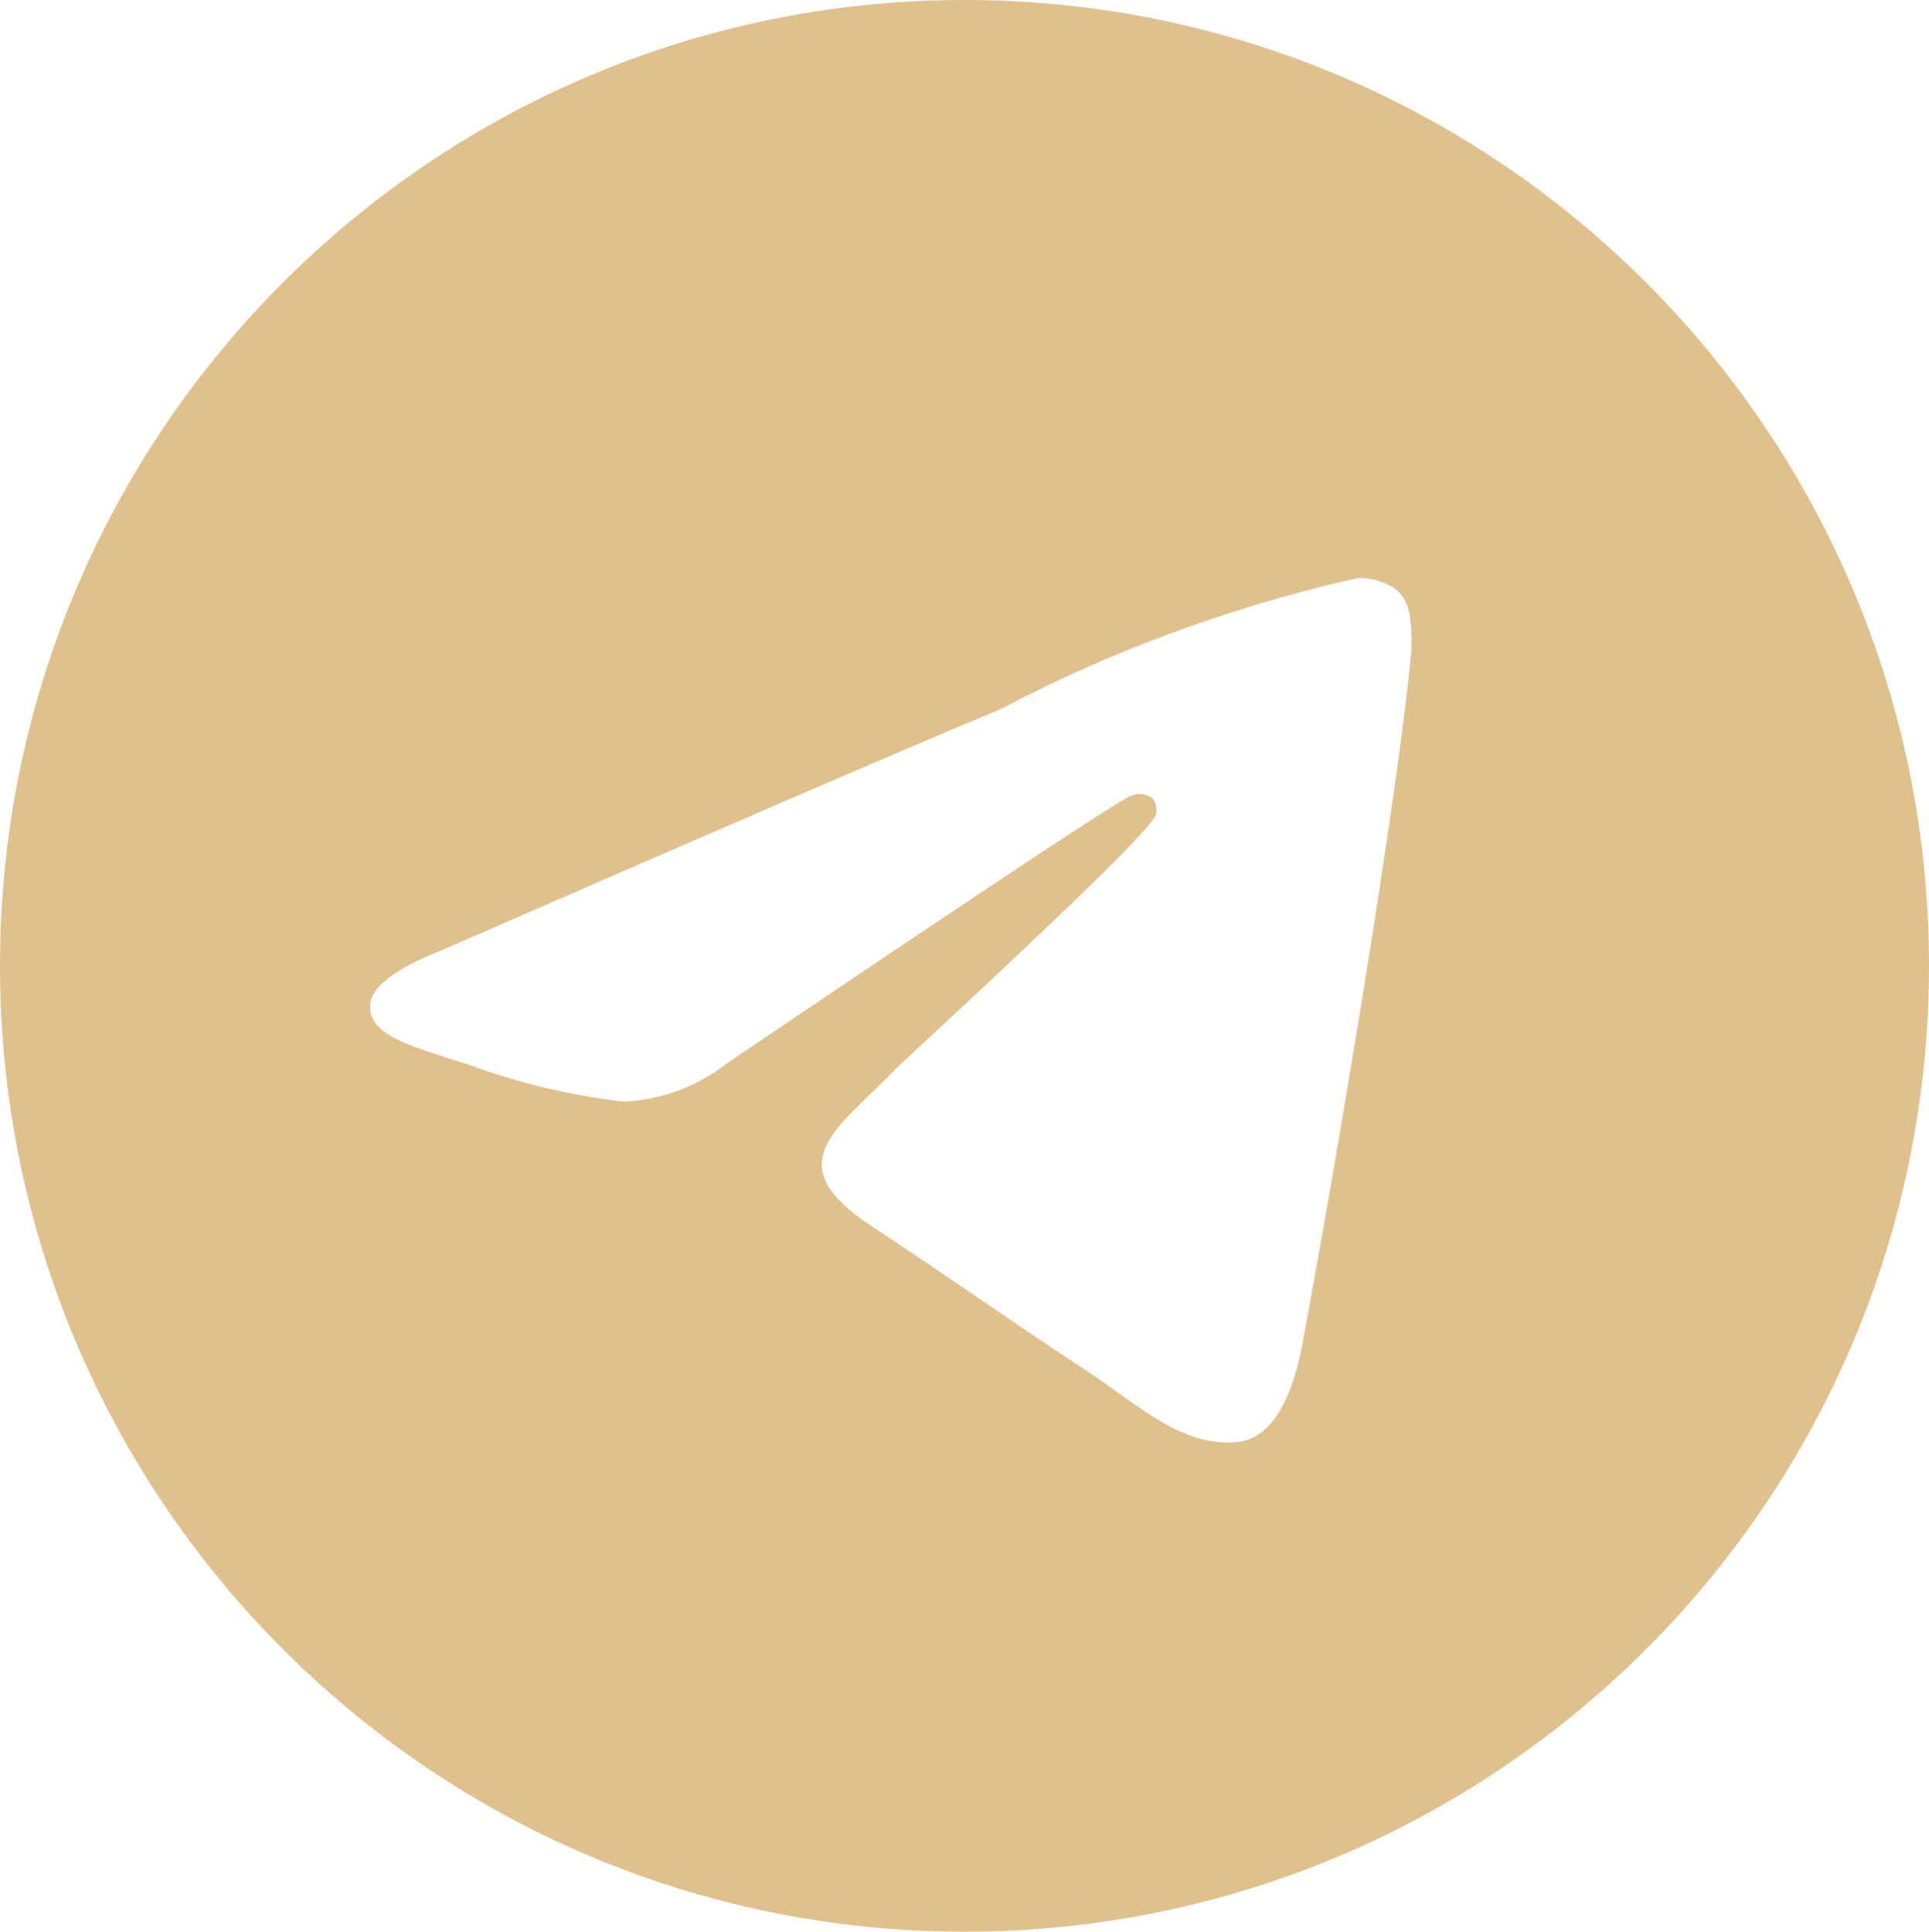
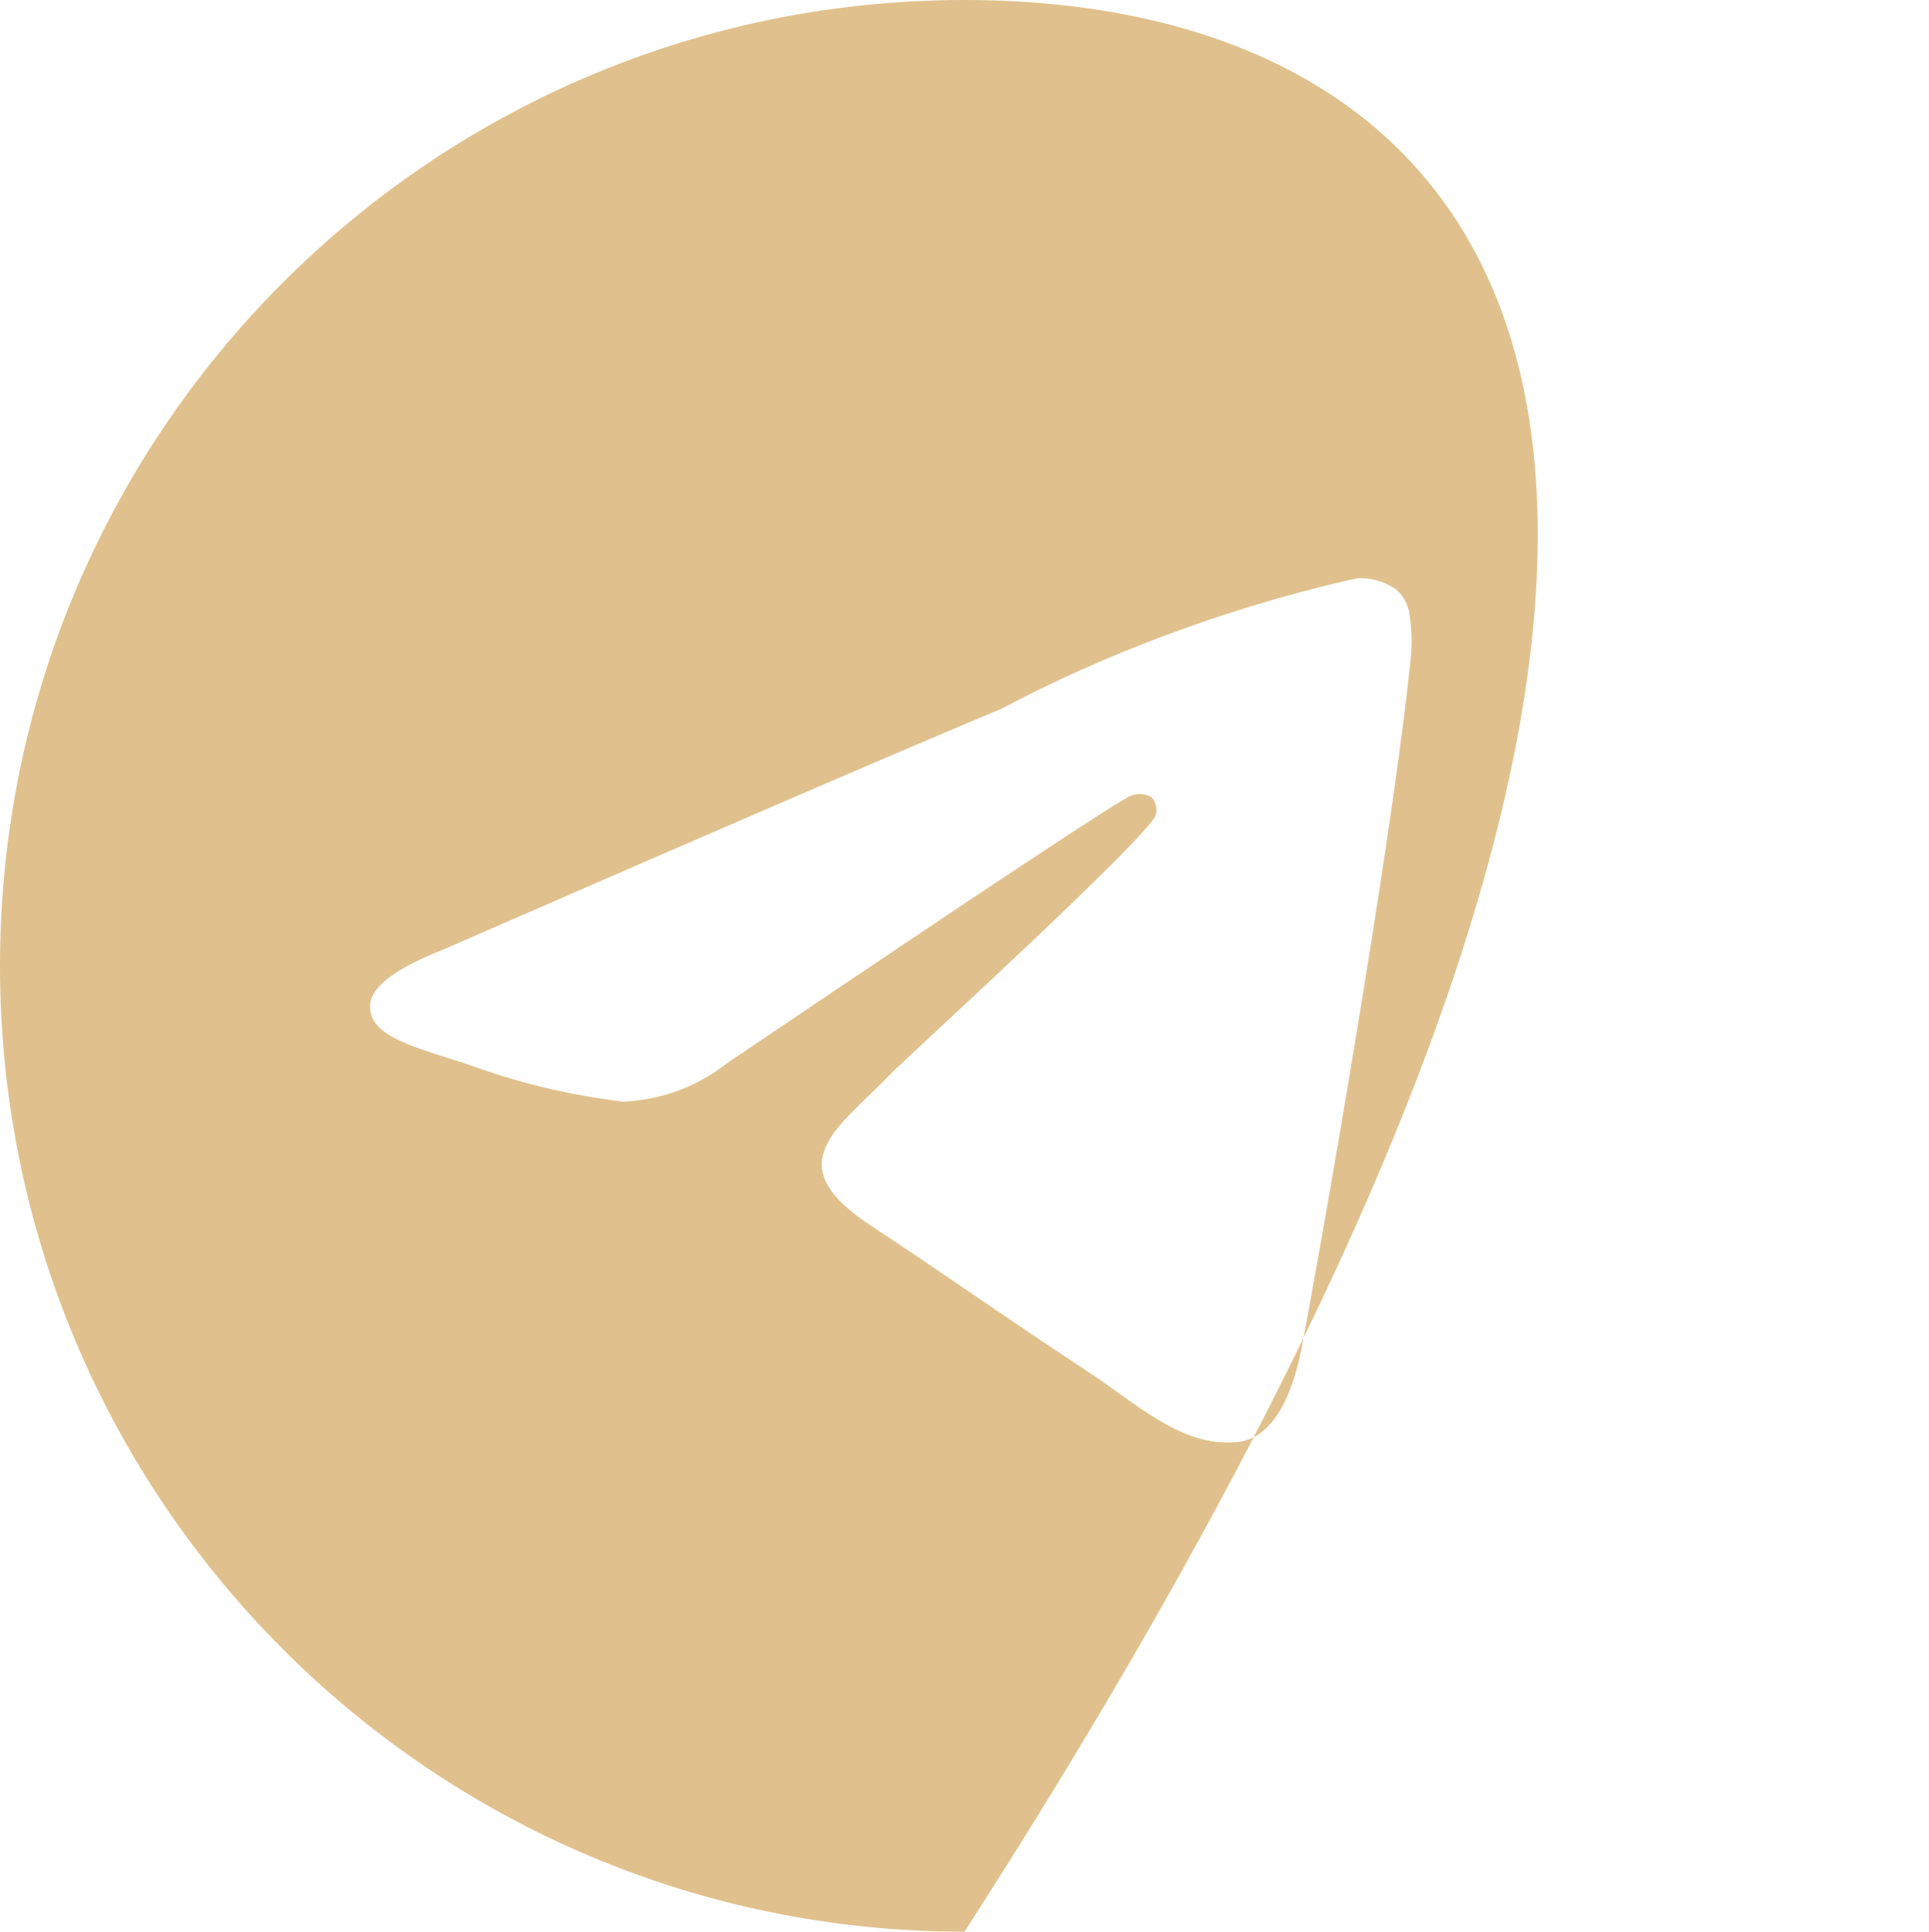
<svg xmlns="http://www.w3.org/2000/svg" viewBox="0 0 18.00 18.03" data-guides="{&quot;vertical&quot;:[],&quot;horizontal&quot;:[]}">
  <defs />
-   <path fill="#e0c18d" stroke="none" fill-opacity="1" stroke-width="1" stroke-opacity="1" id="tSvg89bbb27069" title="Path 3" d="M12.679 5.395C12.683 5.395 12.688 5.395 12.693 5.395C12.817 5.395 12.933 5.434 13.028 5.501C13.028 5.501 13.027 5.5 13.027 5.5C13.096 5.56 13.143 5.645 13.154 5.741C13.154 5.742 13.154 5.742 13.154 5.743C13.166 5.816 13.172 5.9 13.172 5.985C13.172 6.024 13.171 6.062 13.168 6.101C13.168 6.099 13.168 6.097 13.168 6.095C13.034 7.513 12.45 10.951 12.154 12.538C12.029 13.21 11.782 13.435 11.543 13.457C11.023 13.505 10.629 13.113 10.126 12.783C9.338 12.265 8.893 11.943 8.129 11.439C7.245 10.857 7.818 10.535 8.321 10.012C8.453 9.875 10.743 7.789 10.787 7.6C10.79 7.588 10.791 7.576 10.791 7.563C10.791 7.516 10.774 7.473 10.746 7.441C10.714 7.421 10.676 7.41 10.635 7.41C10.608 7.41 10.582 7.415 10.559 7.424C10.559 7.424 10.559 7.423 10.56 7.423C10.481 7.441 9.223 8.274 6.785 9.921C6.519 10.131 6.184 10.264 5.818 10.28C5.817 10.28 5.815 10.28 5.814 10.28C5.296 10.217 4.826 10.101 4.379 9.937C4.394 9.942 4.409 9.946 4.424 9.951C3.863 9.768 3.418 9.672 3.456 9.362C3.476 9.2 3.698 9.036 4.122 8.867C6.731 7.729 8.47 6.978 9.341 6.616C10.301 6.106 11.414 5.685 12.585 5.413C12.616 5.407 12.648 5.401 12.679 5.394C12.679 5.395 12.679 5.395 12.679 5.395ZM8.979 0C4.018 0.012 0 4.043 0 9.013C0 13.99 4.029 18.026 9 18.026C13.971 18.026 18 13.991 18 9.013C18 4.043 13.982 0.012 9.022 0C9.022 0 9.021 0 9.021 0C9.007 0 8.993 0 8.979 0Z" />
+   <path fill="#e0c18d" stroke="none" fill-opacity="1" stroke-width="1" stroke-opacity="1" id="tSvg89bbb27069" title="Path 3" d="M12.679 5.395C12.683 5.395 12.688 5.395 12.693 5.395C12.817 5.395 12.933 5.434 13.028 5.501C13.028 5.501 13.027 5.5 13.027 5.5C13.096 5.56 13.143 5.645 13.154 5.741C13.154 5.742 13.154 5.742 13.154 5.743C13.166 5.816 13.172 5.9 13.172 5.985C13.172 6.024 13.171 6.062 13.168 6.101C13.168 6.099 13.168 6.097 13.168 6.095C13.034 7.513 12.45 10.951 12.154 12.538C12.029 13.21 11.782 13.435 11.543 13.457C11.023 13.505 10.629 13.113 10.126 12.783C9.338 12.265 8.893 11.943 8.129 11.439C7.245 10.857 7.818 10.535 8.321 10.012C8.453 9.875 10.743 7.789 10.787 7.6C10.79 7.588 10.791 7.576 10.791 7.563C10.791 7.516 10.774 7.473 10.746 7.441C10.714 7.421 10.676 7.41 10.635 7.41C10.608 7.41 10.582 7.415 10.559 7.424C10.559 7.424 10.559 7.423 10.56 7.423C10.481 7.441 9.223 8.274 6.785 9.921C6.519 10.131 6.184 10.264 5.818 10.28C5.817 10.28 5.815 10.28 5.814 10.28C5.296 10.217 4.826 10.101 4.379 9.937C4.394 9.942 4.409 9.946 4.424 9.951C3.863 9.768 3.418 9.672 3.456 9.362C3.476 9.2 3.698 9.036 4.122 8.867C6.731 7.729 8.47 6.978 9.341 6.616C10.301 6.106 11.414 5.685 12.585 5.413C12.616 5.407 12.648 5.401 12.679 5.394C12.679 5.395 12.679 5.395 12.679 5.395ZM8.979 0C4.018 0.012 0 4.043 0 9.013C0 13.99 4.029 18.026 9 18.026C18 4.043 13.982 0.012 9.022 0C9.022 0 9.021 0 9.021 0C9.007 0 8.993 0 8.979 0Z" />
</svg>